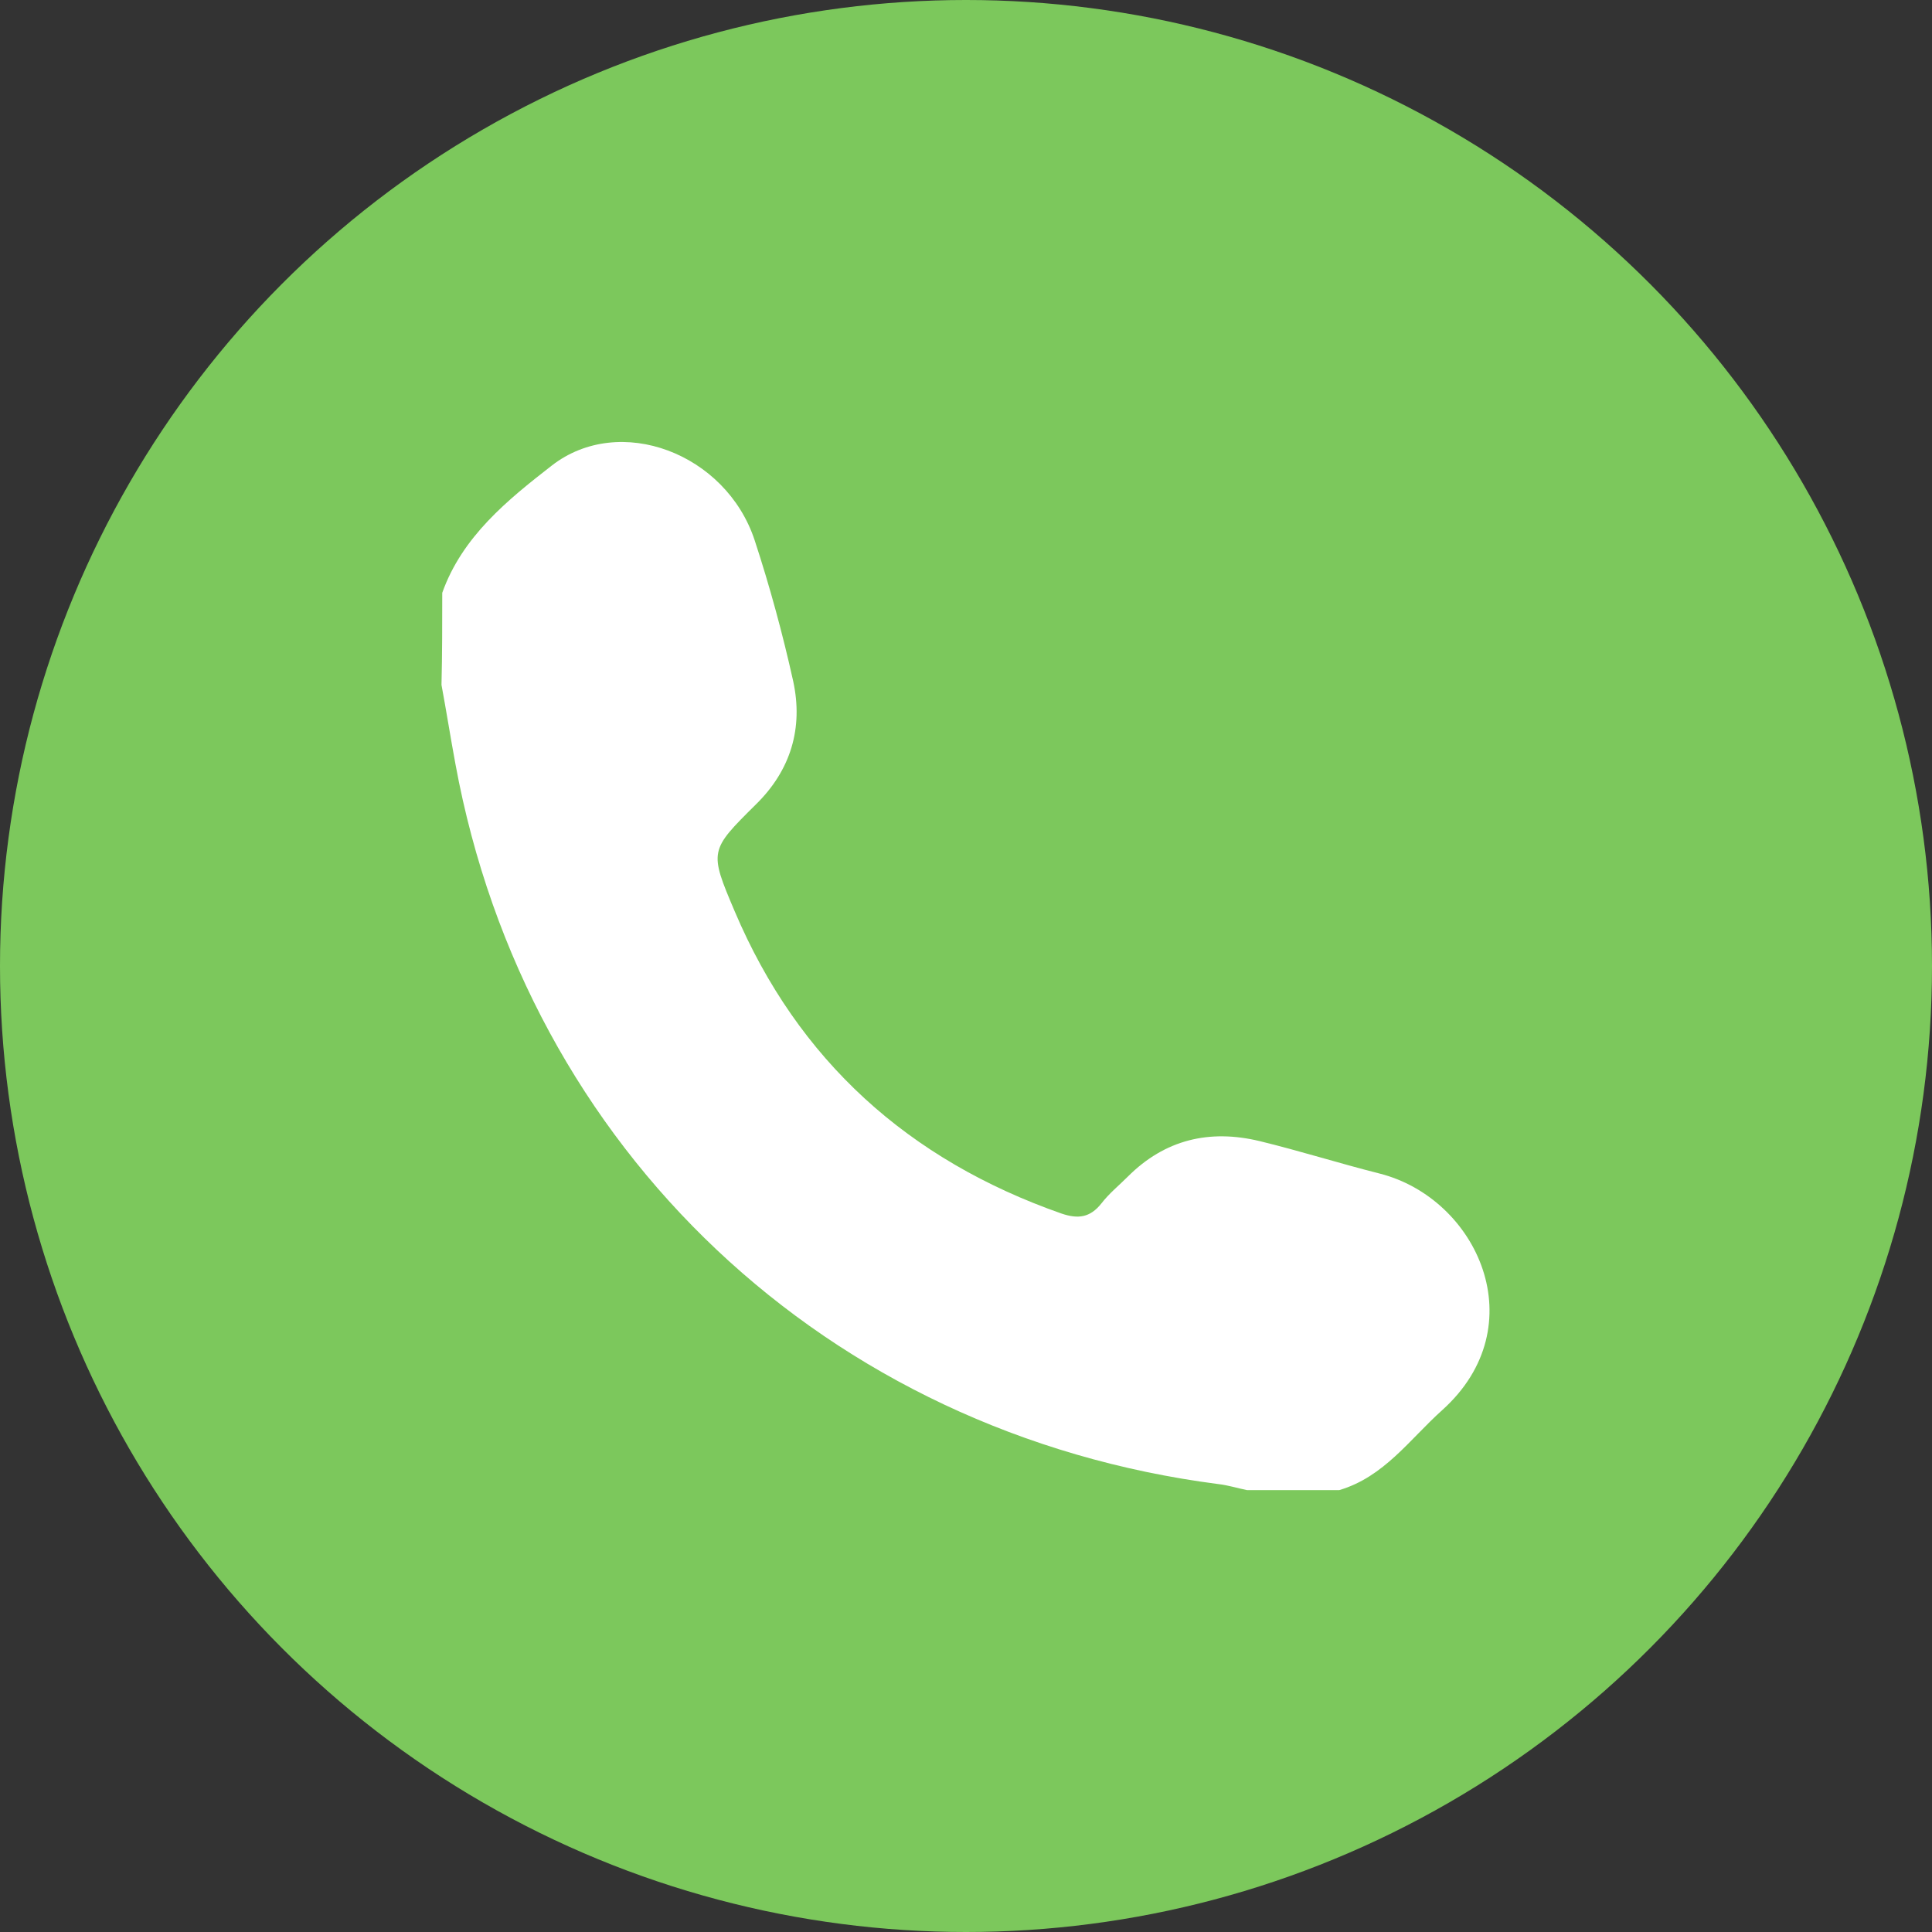
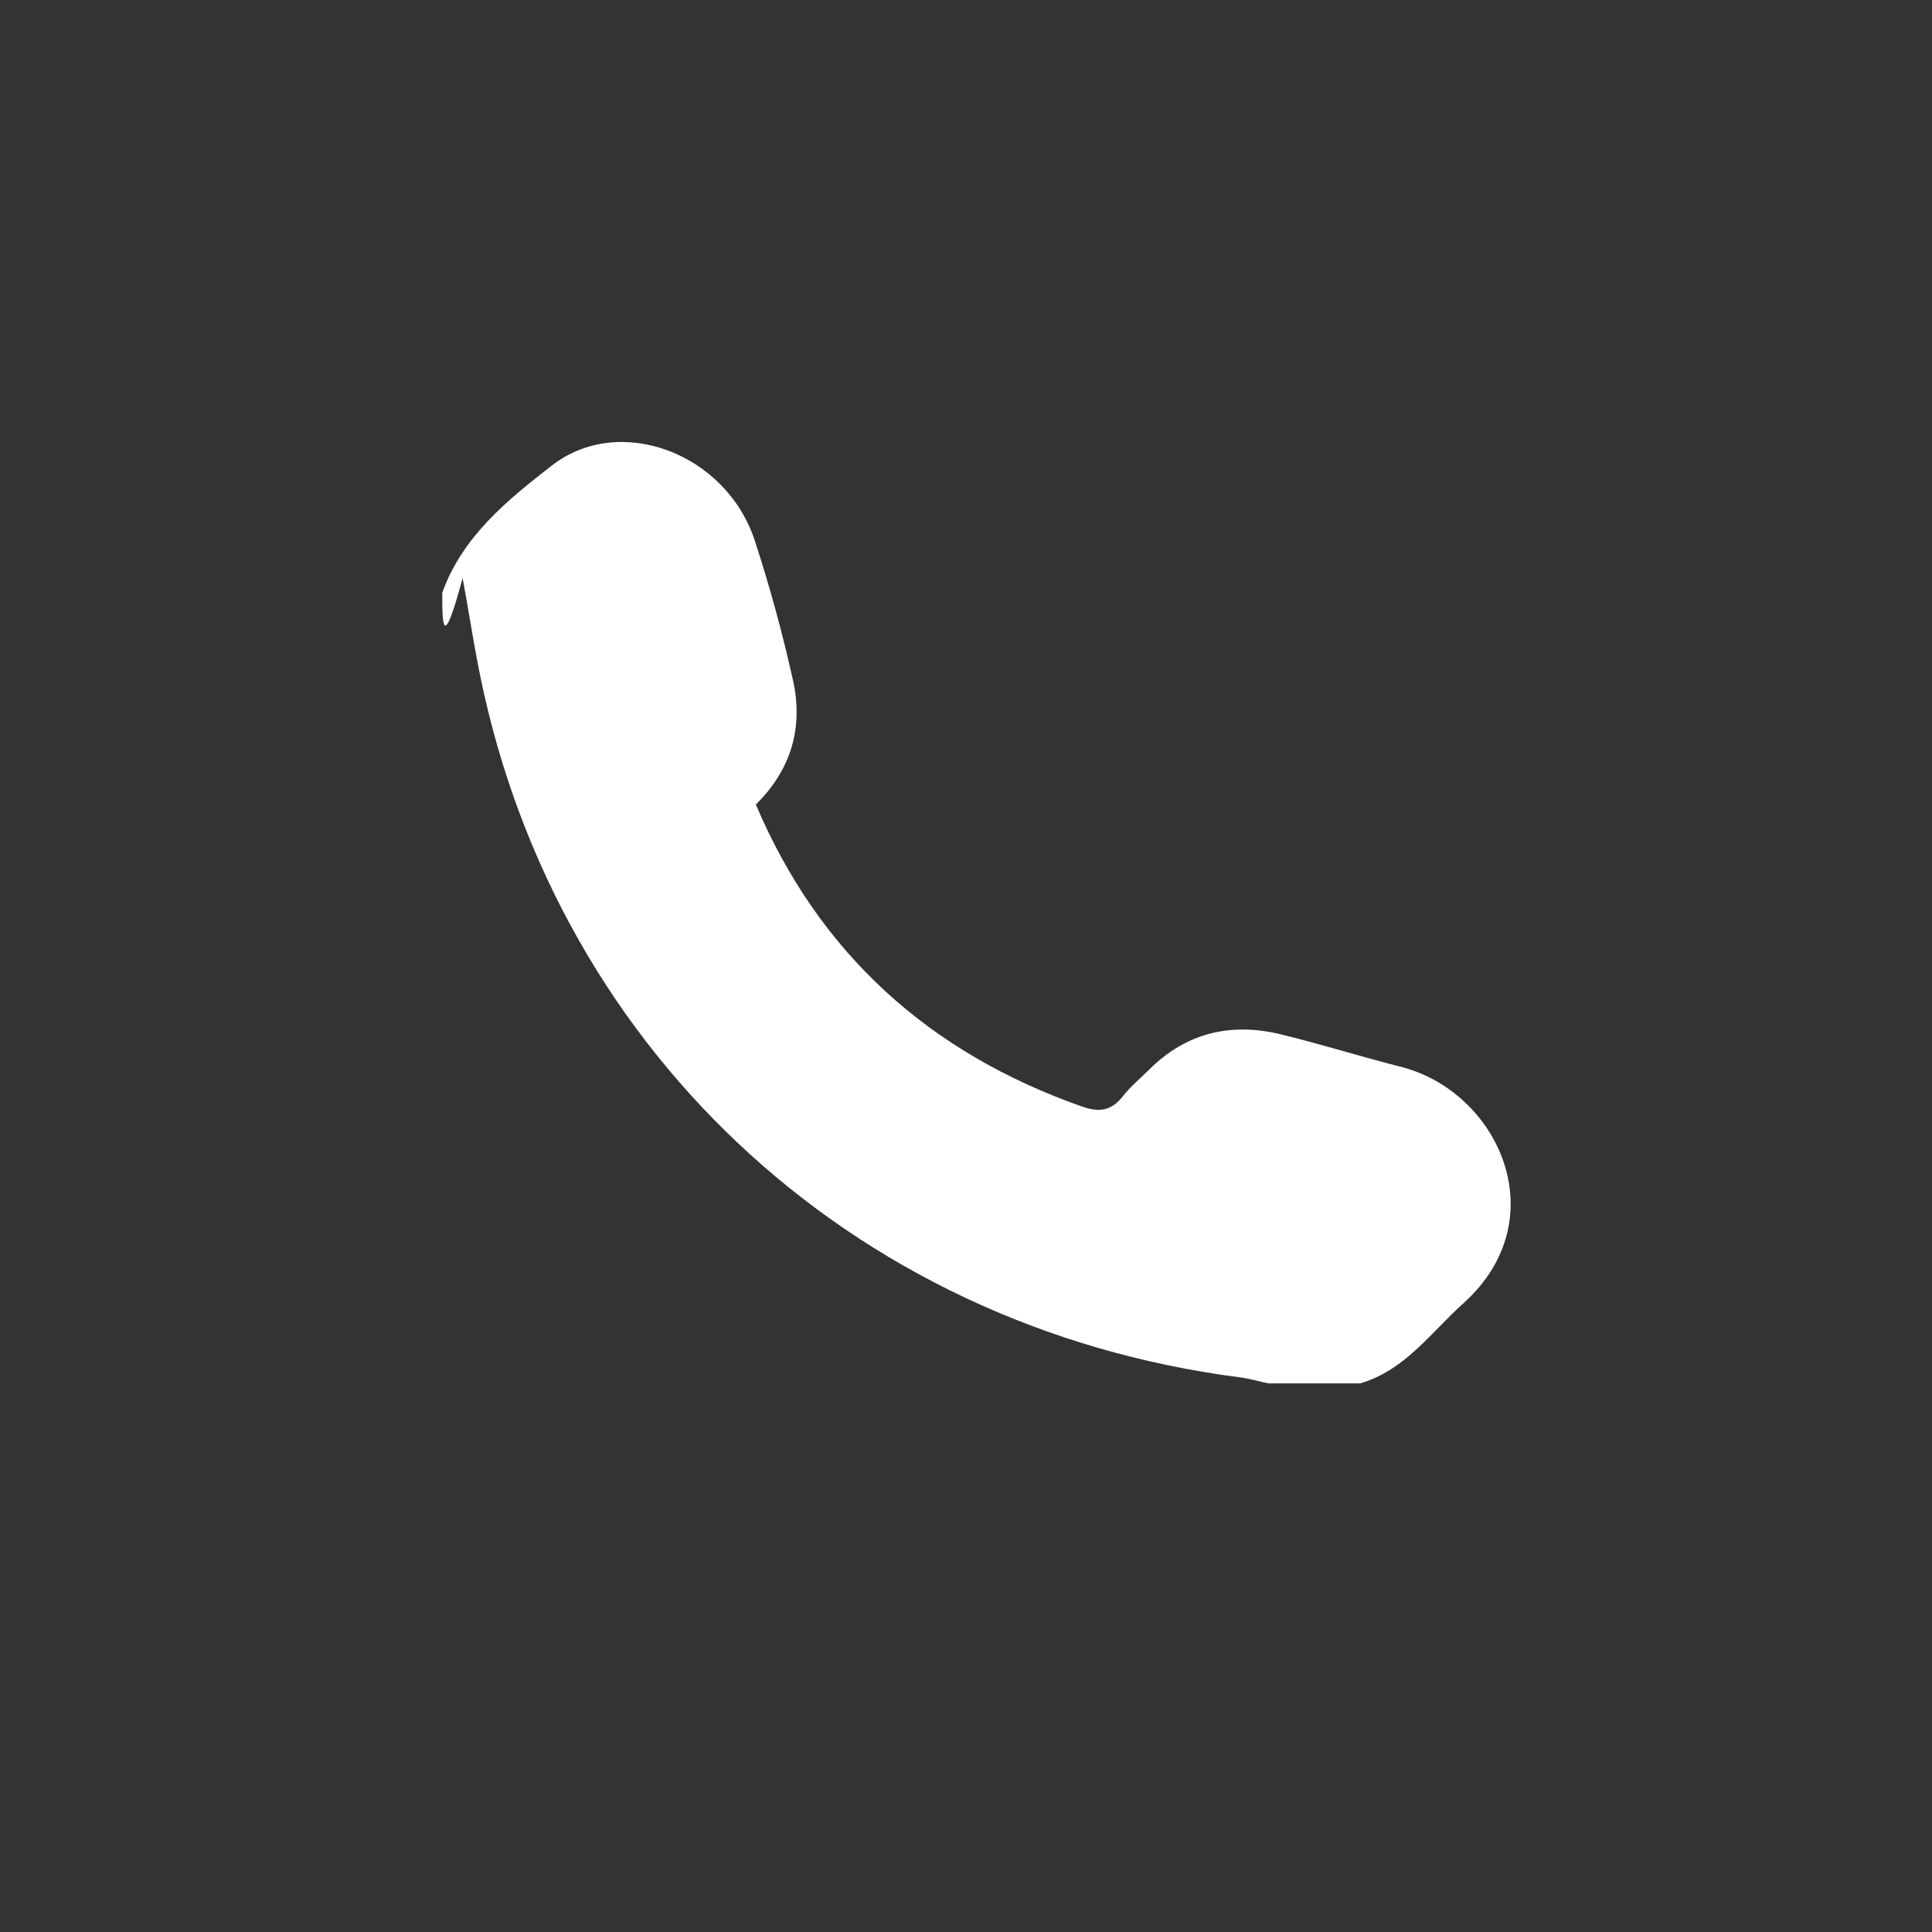
<svg xmlns="http://www.w3.org/2000/svg" version="1.1" id="Layer_1" x="0px" y="0px" viewBox="0 0 512 512" style="enable-background:new 0 0 512 512;" xml:space="preserve">
  <rect x="0" y="0" width="512" height="512" fill="#333333" stroke="none" />
  <style type="text/css">
	.st0{fill:#7CC85C;}
	.st1{fill:#FFFFFF;}
</style>
-   <circle id="ellipse" class="st0" cx="256" cy="256" r="256" />
  <g>
-     <path class="st1" d="M117.2,157.1c5.3-14.9,17.3-24.6,29-33.7c18-14,46.2-3.3,53.8,19.8c4,12.2,7.4,24.7,10.2,37.3   c2.7,12.4-0.6,23.6-9.9,32.7c-12.3,12.2-12.4,12.3-5.6,28.3c16.8,39.6,46.1,65.9,86.6,80.1c4.4,1.5,7.6,1.1,10.6-2.7   c2-2.6,4.7-4.8,7-7.1c9.8-9.8,21.6-12.6,34.9-9.4c10.7,2.6,21.1,5.9,31.8,8.6c26,6.6,41.4,40.4,16.6,62.7   c-8.6,7.7-15.4,17.7-27.3,21.2c-8.1,0-16.2,0-24.4,0c-2.5-0.5-5-1.3-7.6-1.6c-103.7-13.4-183.4-88.5-202.2-190.8   c-1.3-7-2.4-14-3.7-21C117.2,173.3,117.2,165.2,117.2,157.1z" />
+     <path class="st1" d="M117.2,157.1c5.3-14.9,17.3-24.6,29-33.7c18-14,46.2-3.3,53.8,19.8c4,12.2,7.4,24.7,10.2,37.3   c2.7,12.4-0.6,23.6-9.9,32.7c16.8,39.6,46.1,65.9,86.6,80.1c4.4,1.5,7.6,1.1,10.6-2.7   c2-2.6,4.7-4.8,7-7.1c9.8-9.8,21.6-12.6,34.9-9.4c10.7,2.6,21.1,5.9,31.8,8.6c26,6.6,41.4,40.4,16.6,62.7   c-8.6,7.7-15.4,17.7-27.3,21.2c-8.1,0-16.2,0-24.4,0c-2.5-0.5-5-1.3-7.6-1.6c-103.7-13.4-183.4-88.5-202.2-190.8   c-1.3-7-2.4-14-3.7-21C117.2,173.3,117.2,165.2,117.2,157.1z" />
  </g>
</svg>